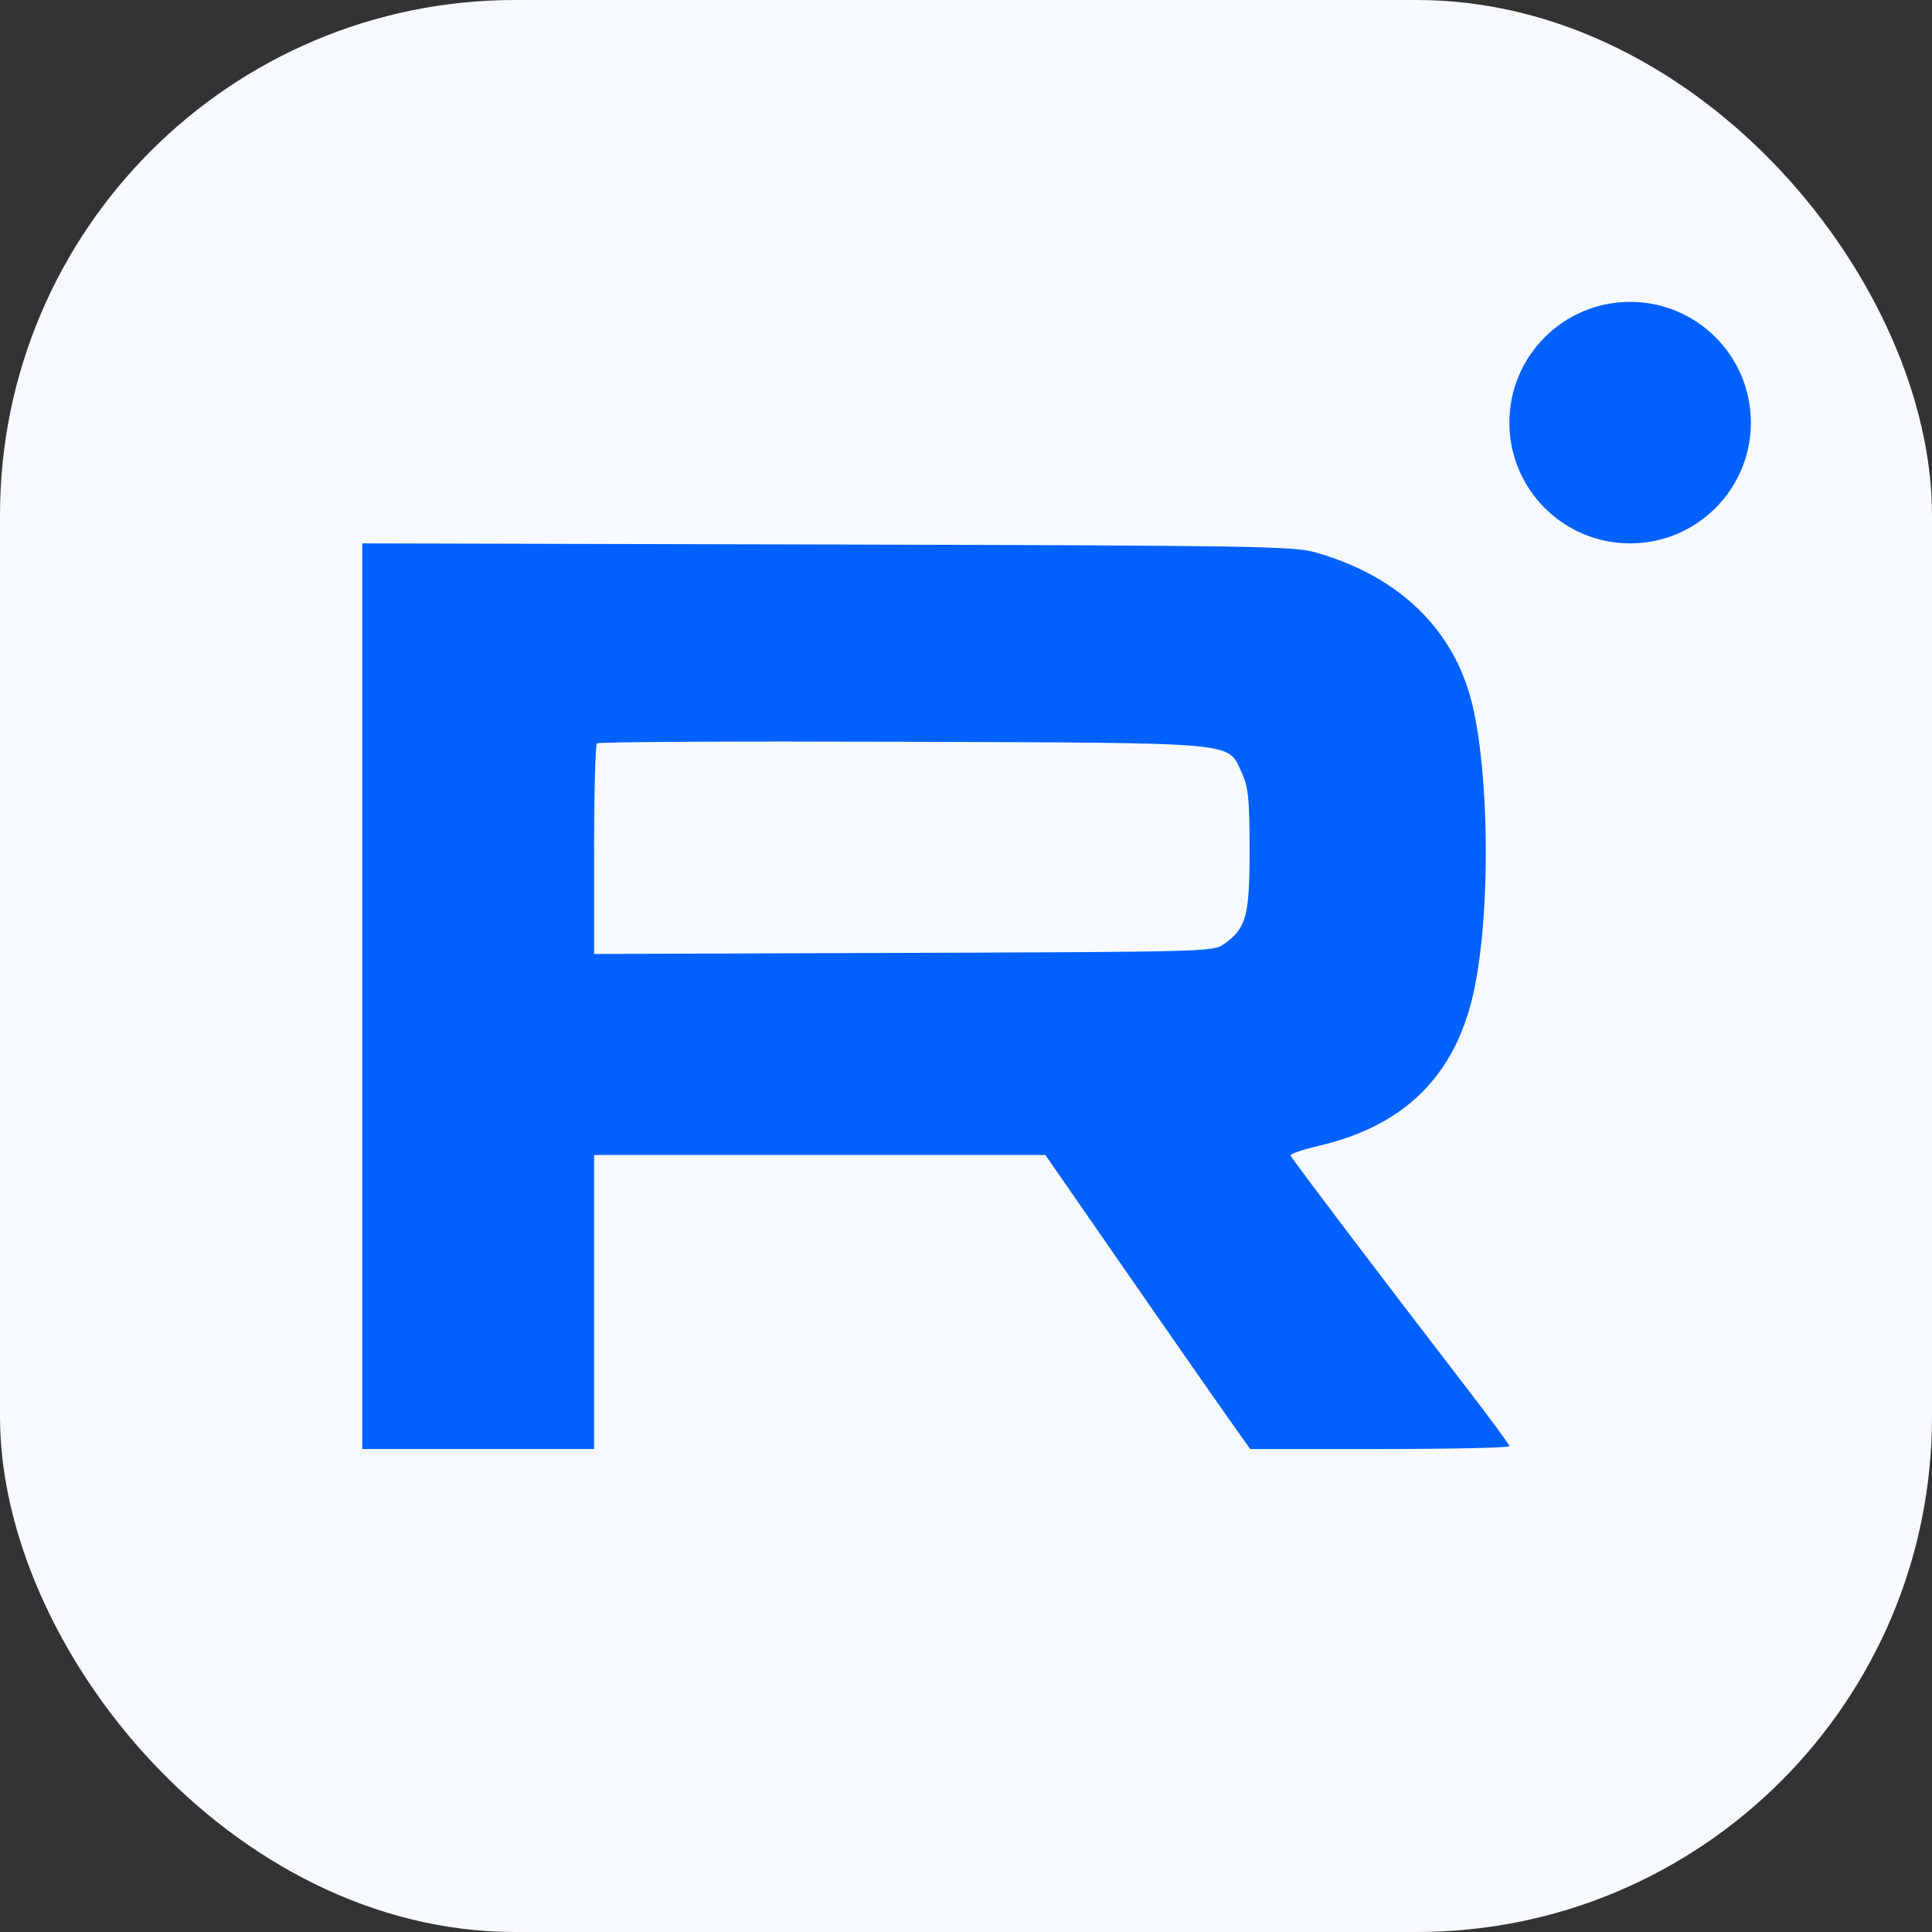
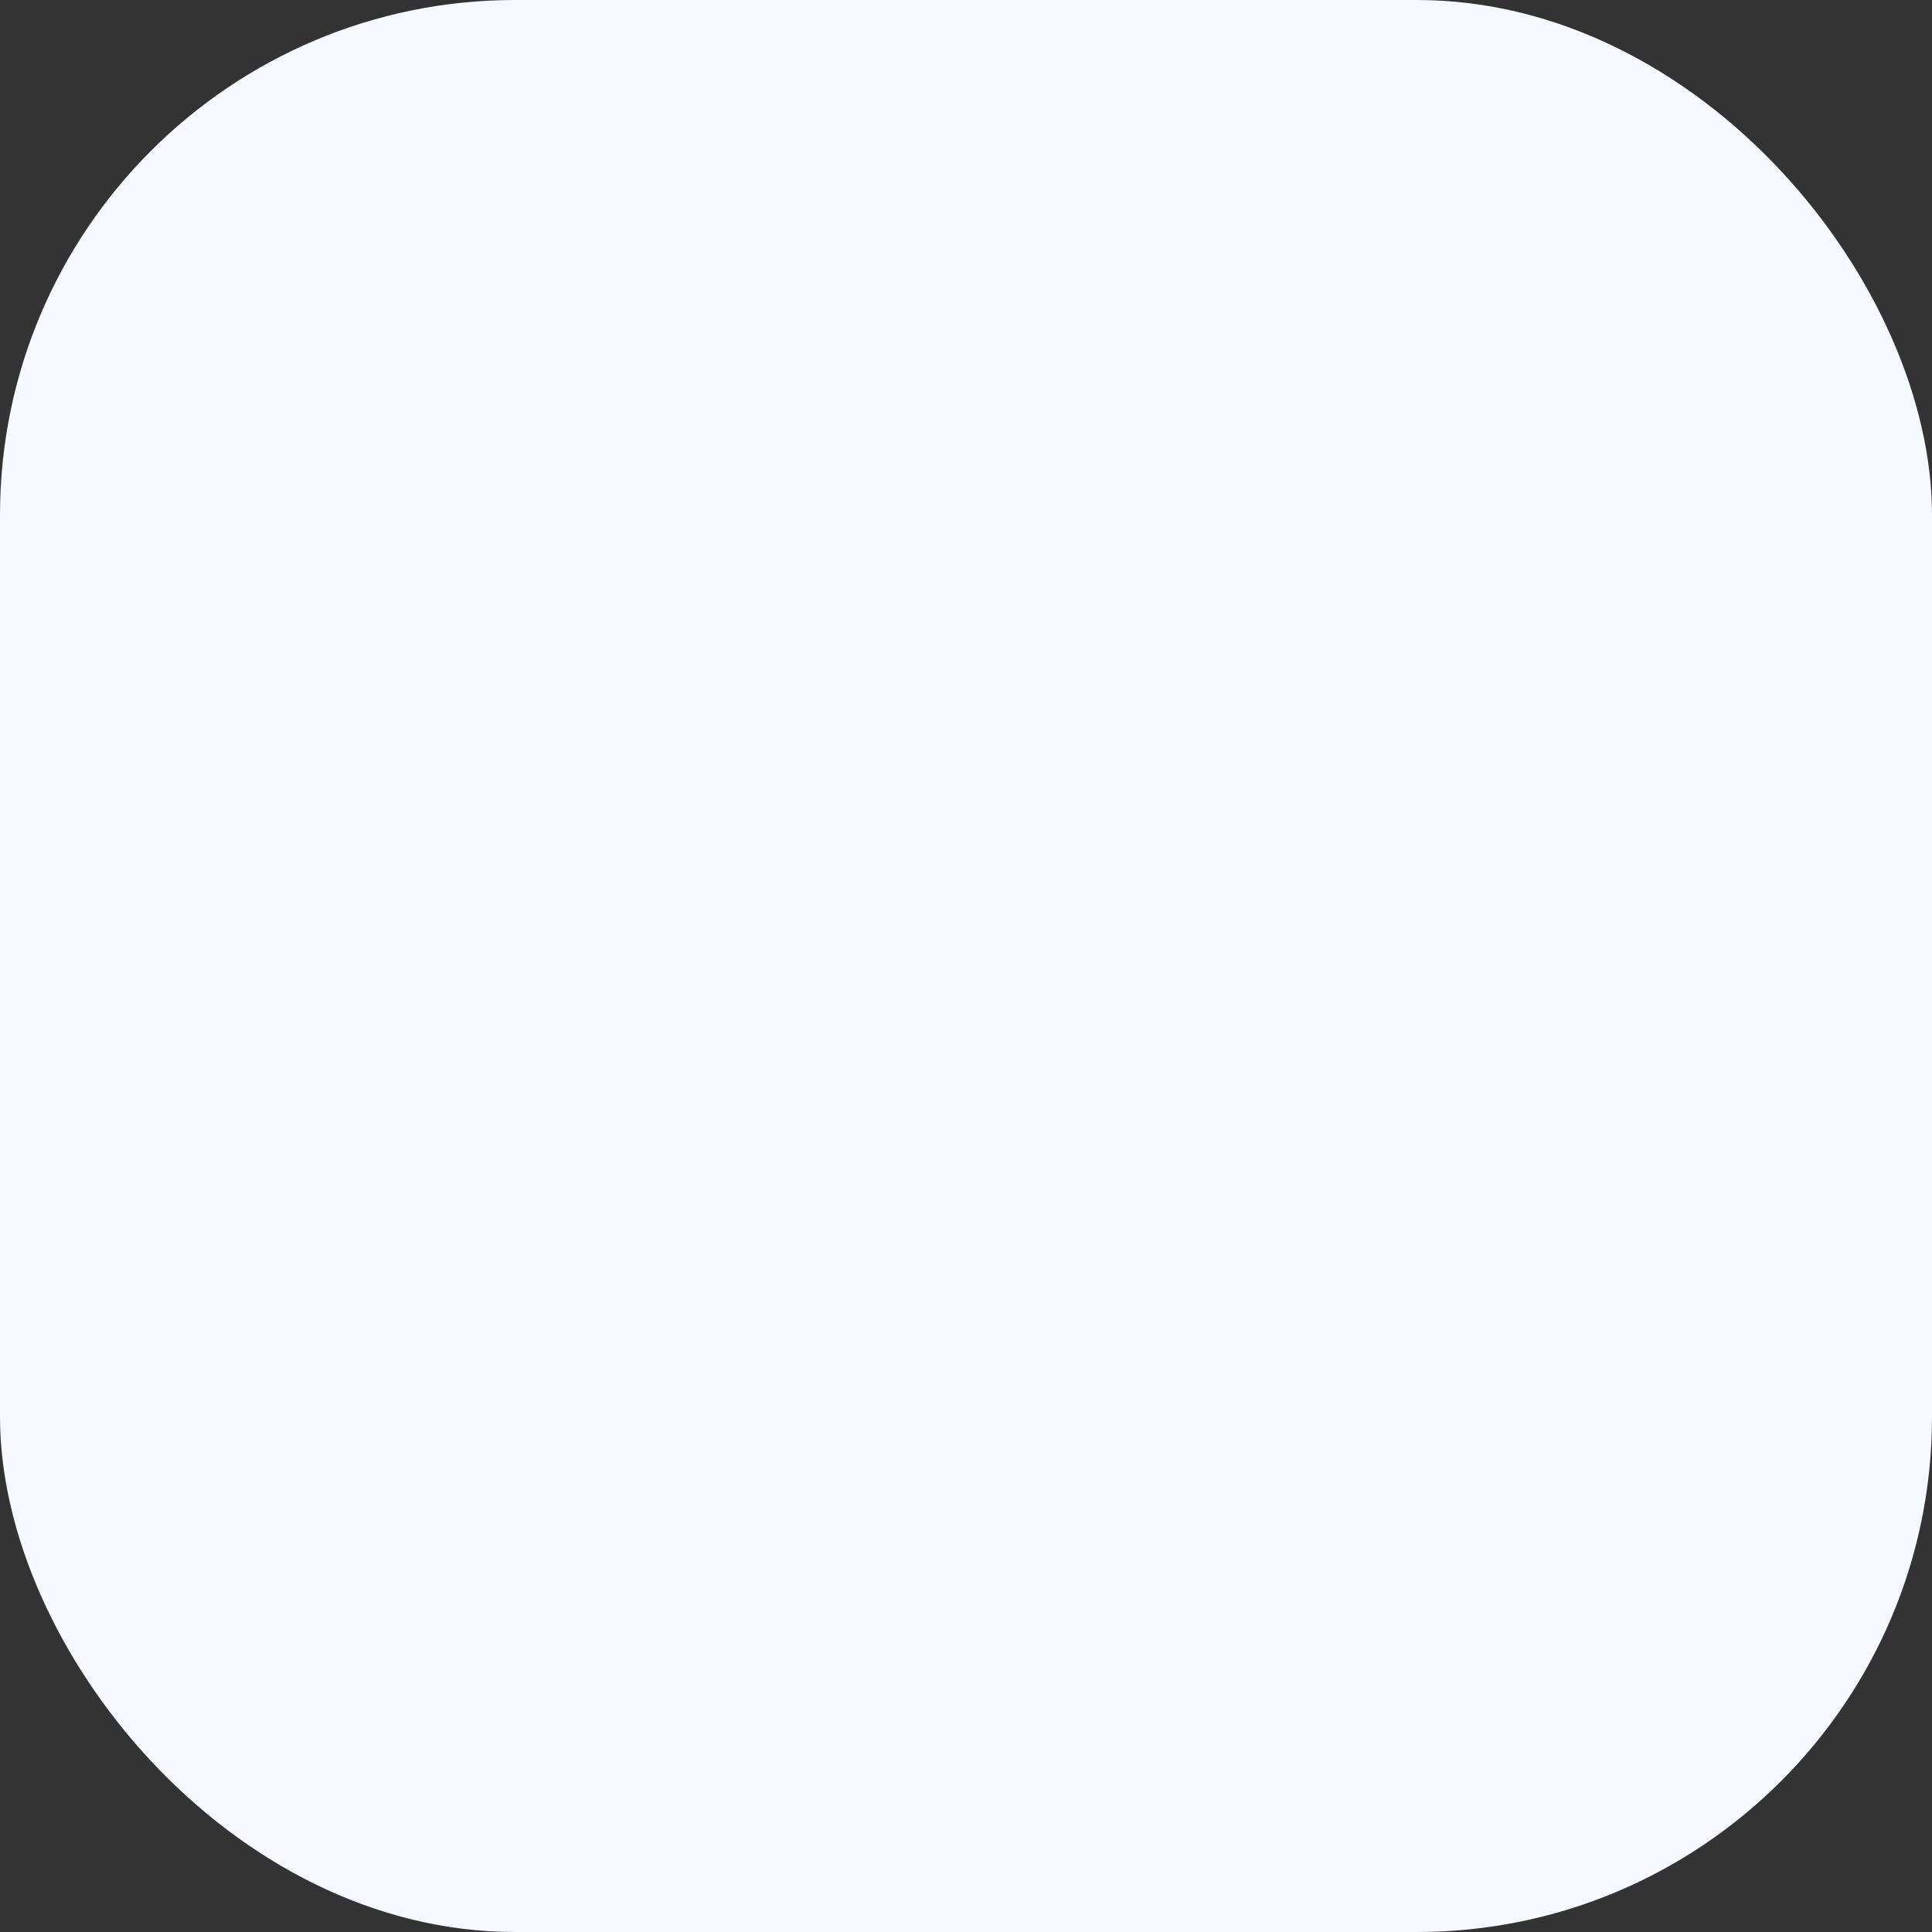
<svg xmlns="http://www.w3.org/2000/svg" class="social-icon d-inline py-2" viewBox="0 0 60 60">
  <rect x="0" y="0" width="60" height="60" fill="#333333" stroke="none" />
  <rect width="60" height="60" rx="16" fill="#F6F9FF" />
-   <path d="m40.858 17.157c2.4 0.68 4.047 2.151 4.727 4.225 0.694 2.116 0.751 7.265 0.107 9.74-0.627 2.411-2.177 3.868-4.75 4.466-0.492 0.114-0.88 0.249-0.862 0.3 0.036 0.099 3.143 4.201 5.399 7.126 0.766 0.994 1.395 1.847 1.397 1.897 2e-3 0.05-1.808 0.09-4.023 0.09h-4.027l-0.722-1.018c-0.397-0.56-1.828-2.614-3.181-4.566l-2.459-3.549h-14.013v9.132h-7.2v-28.125l14.432 0.035c13.33 0.033 14.488 0.052 15.176 0.246zm-22.408 9.241c0-1.775 0.04-3.266 0.088-3.312 0.048-0.047 4.308-0.069 9.466-0.05 10.636 0.04 10.103-0.009 10.559 0.962 0.205 0.439 0.242 0.793 0.244 2.378 0.003 2.055-0.103 2.453-0.782 2.935-0.346 0.246-0.463 0.249-9.962 0.282l-9.612 0.033v-3.227z" clip-rule="evenodd" fill="#0061FF" fill-rule="evenodd" />
-   <circle cx="50.625" cy="13.125" r="3.75" fill="#0061FF" />
</svg>